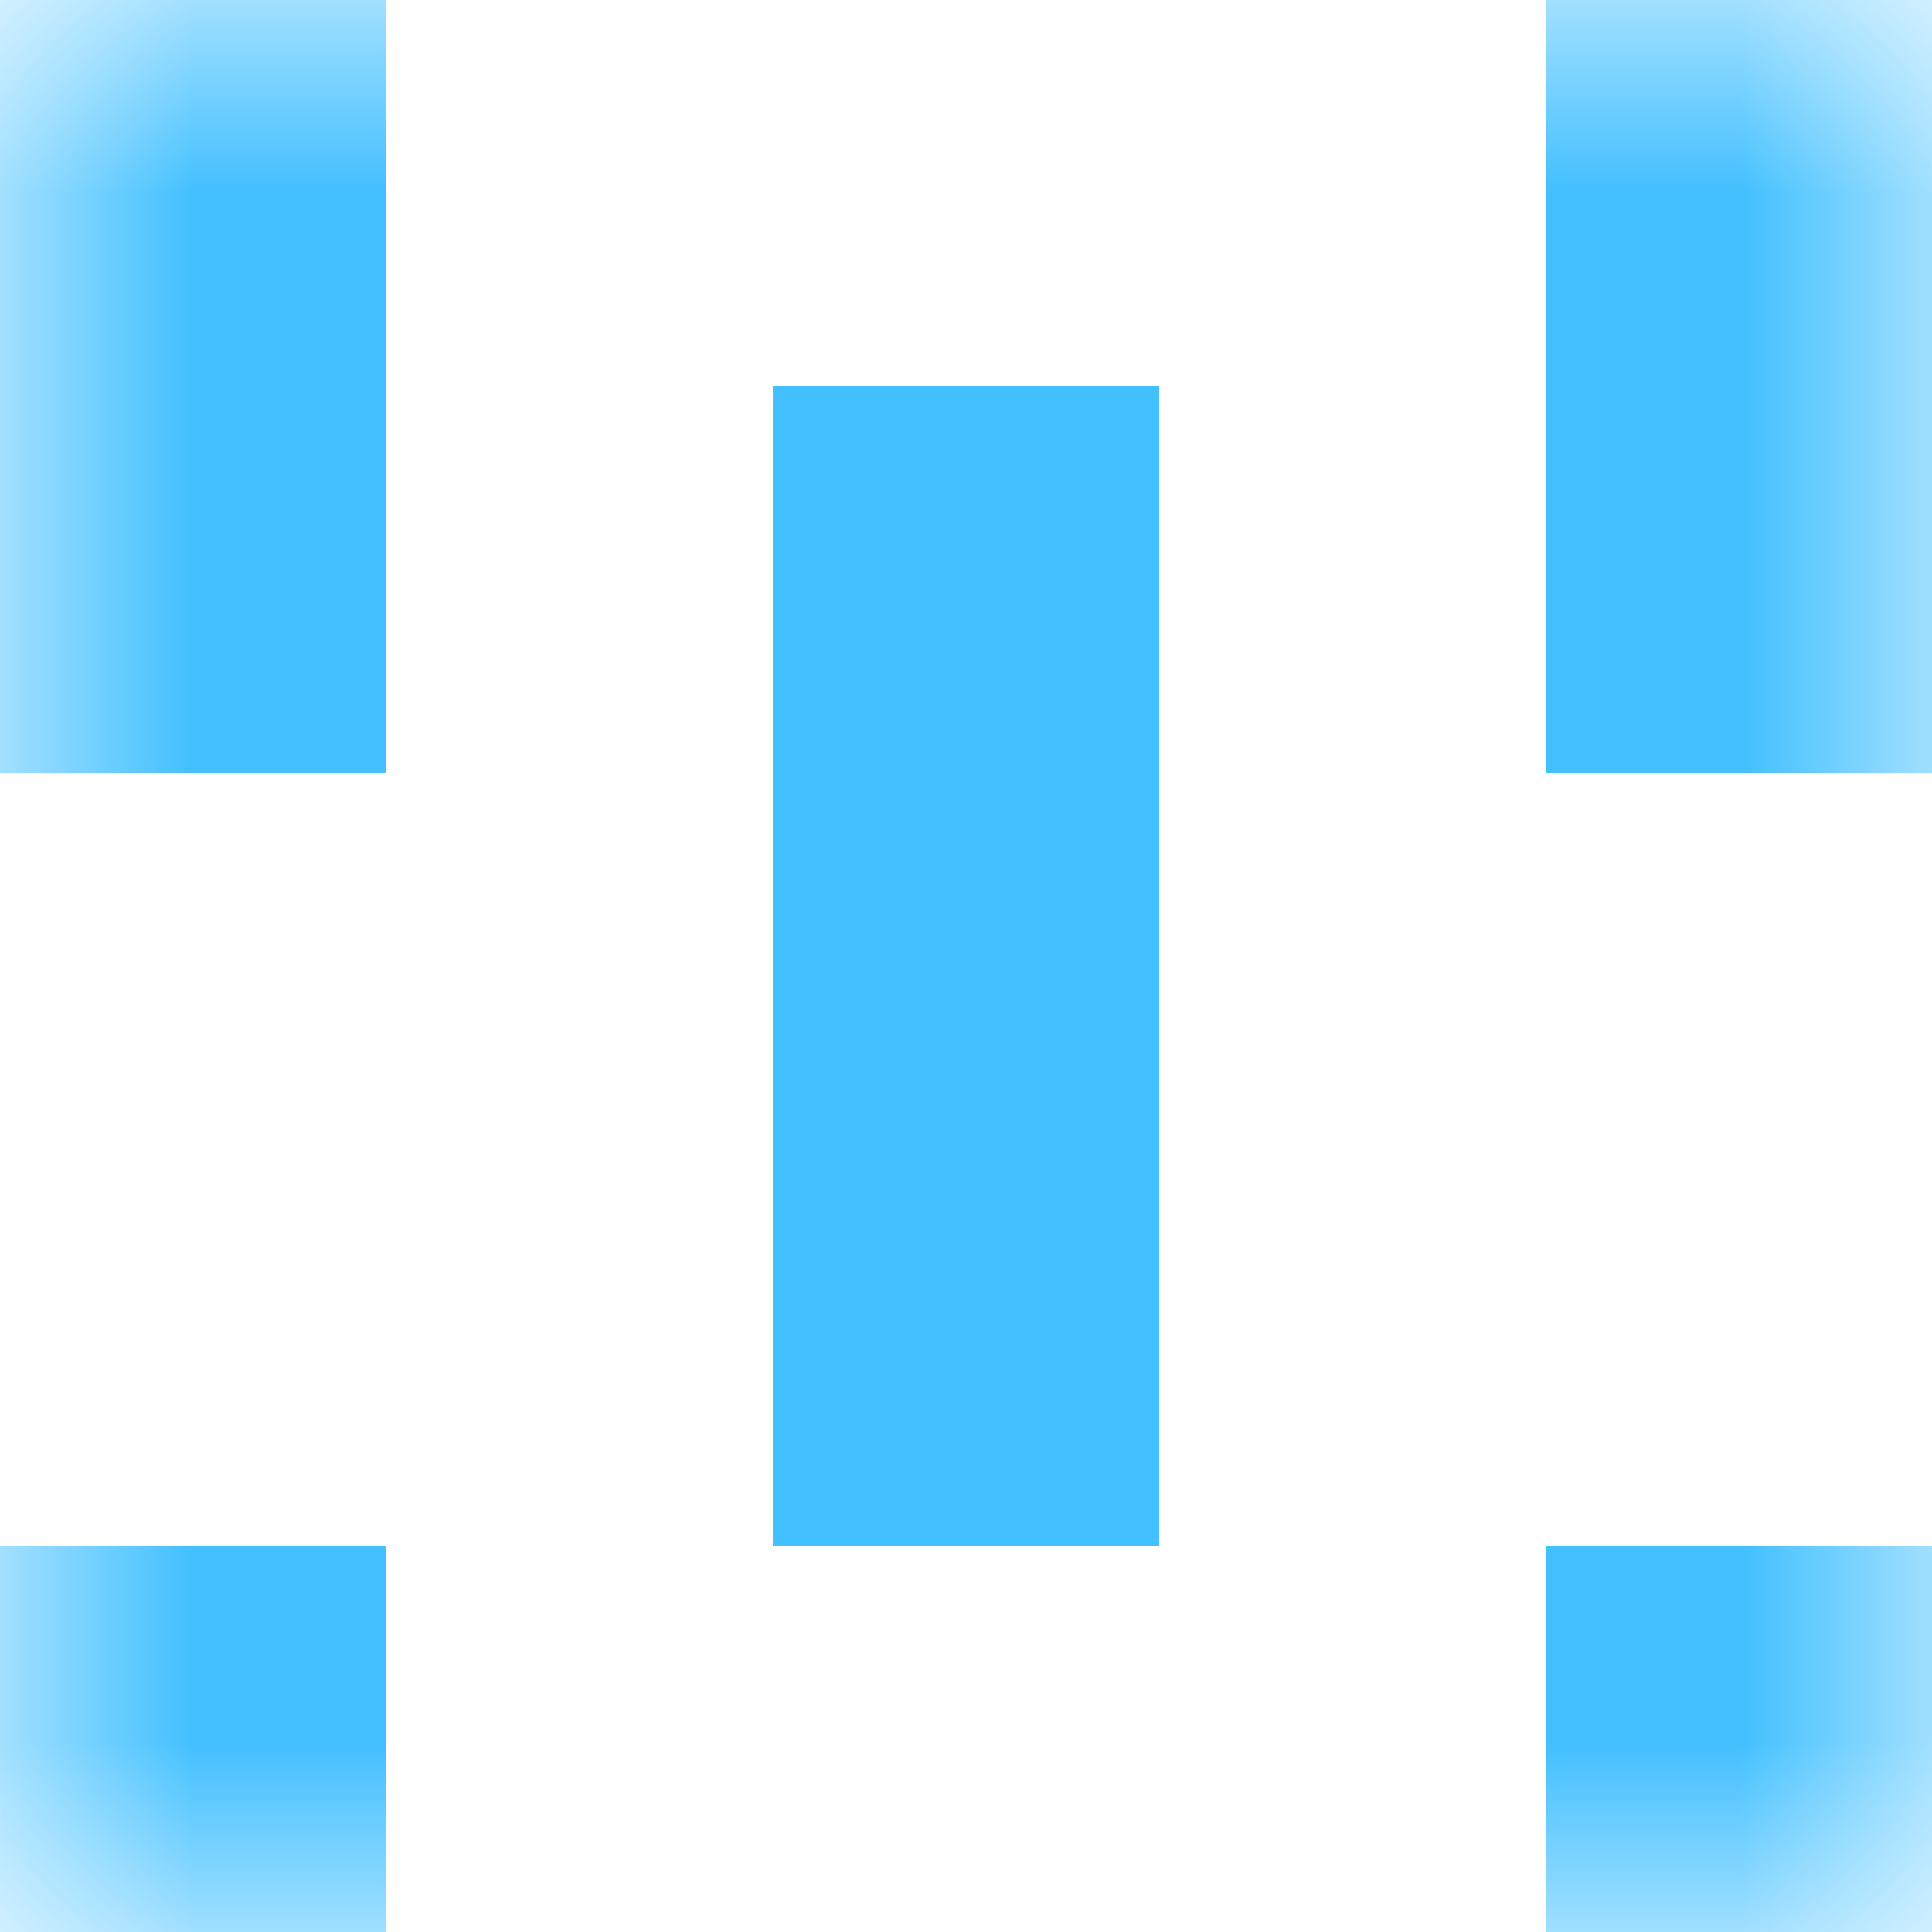
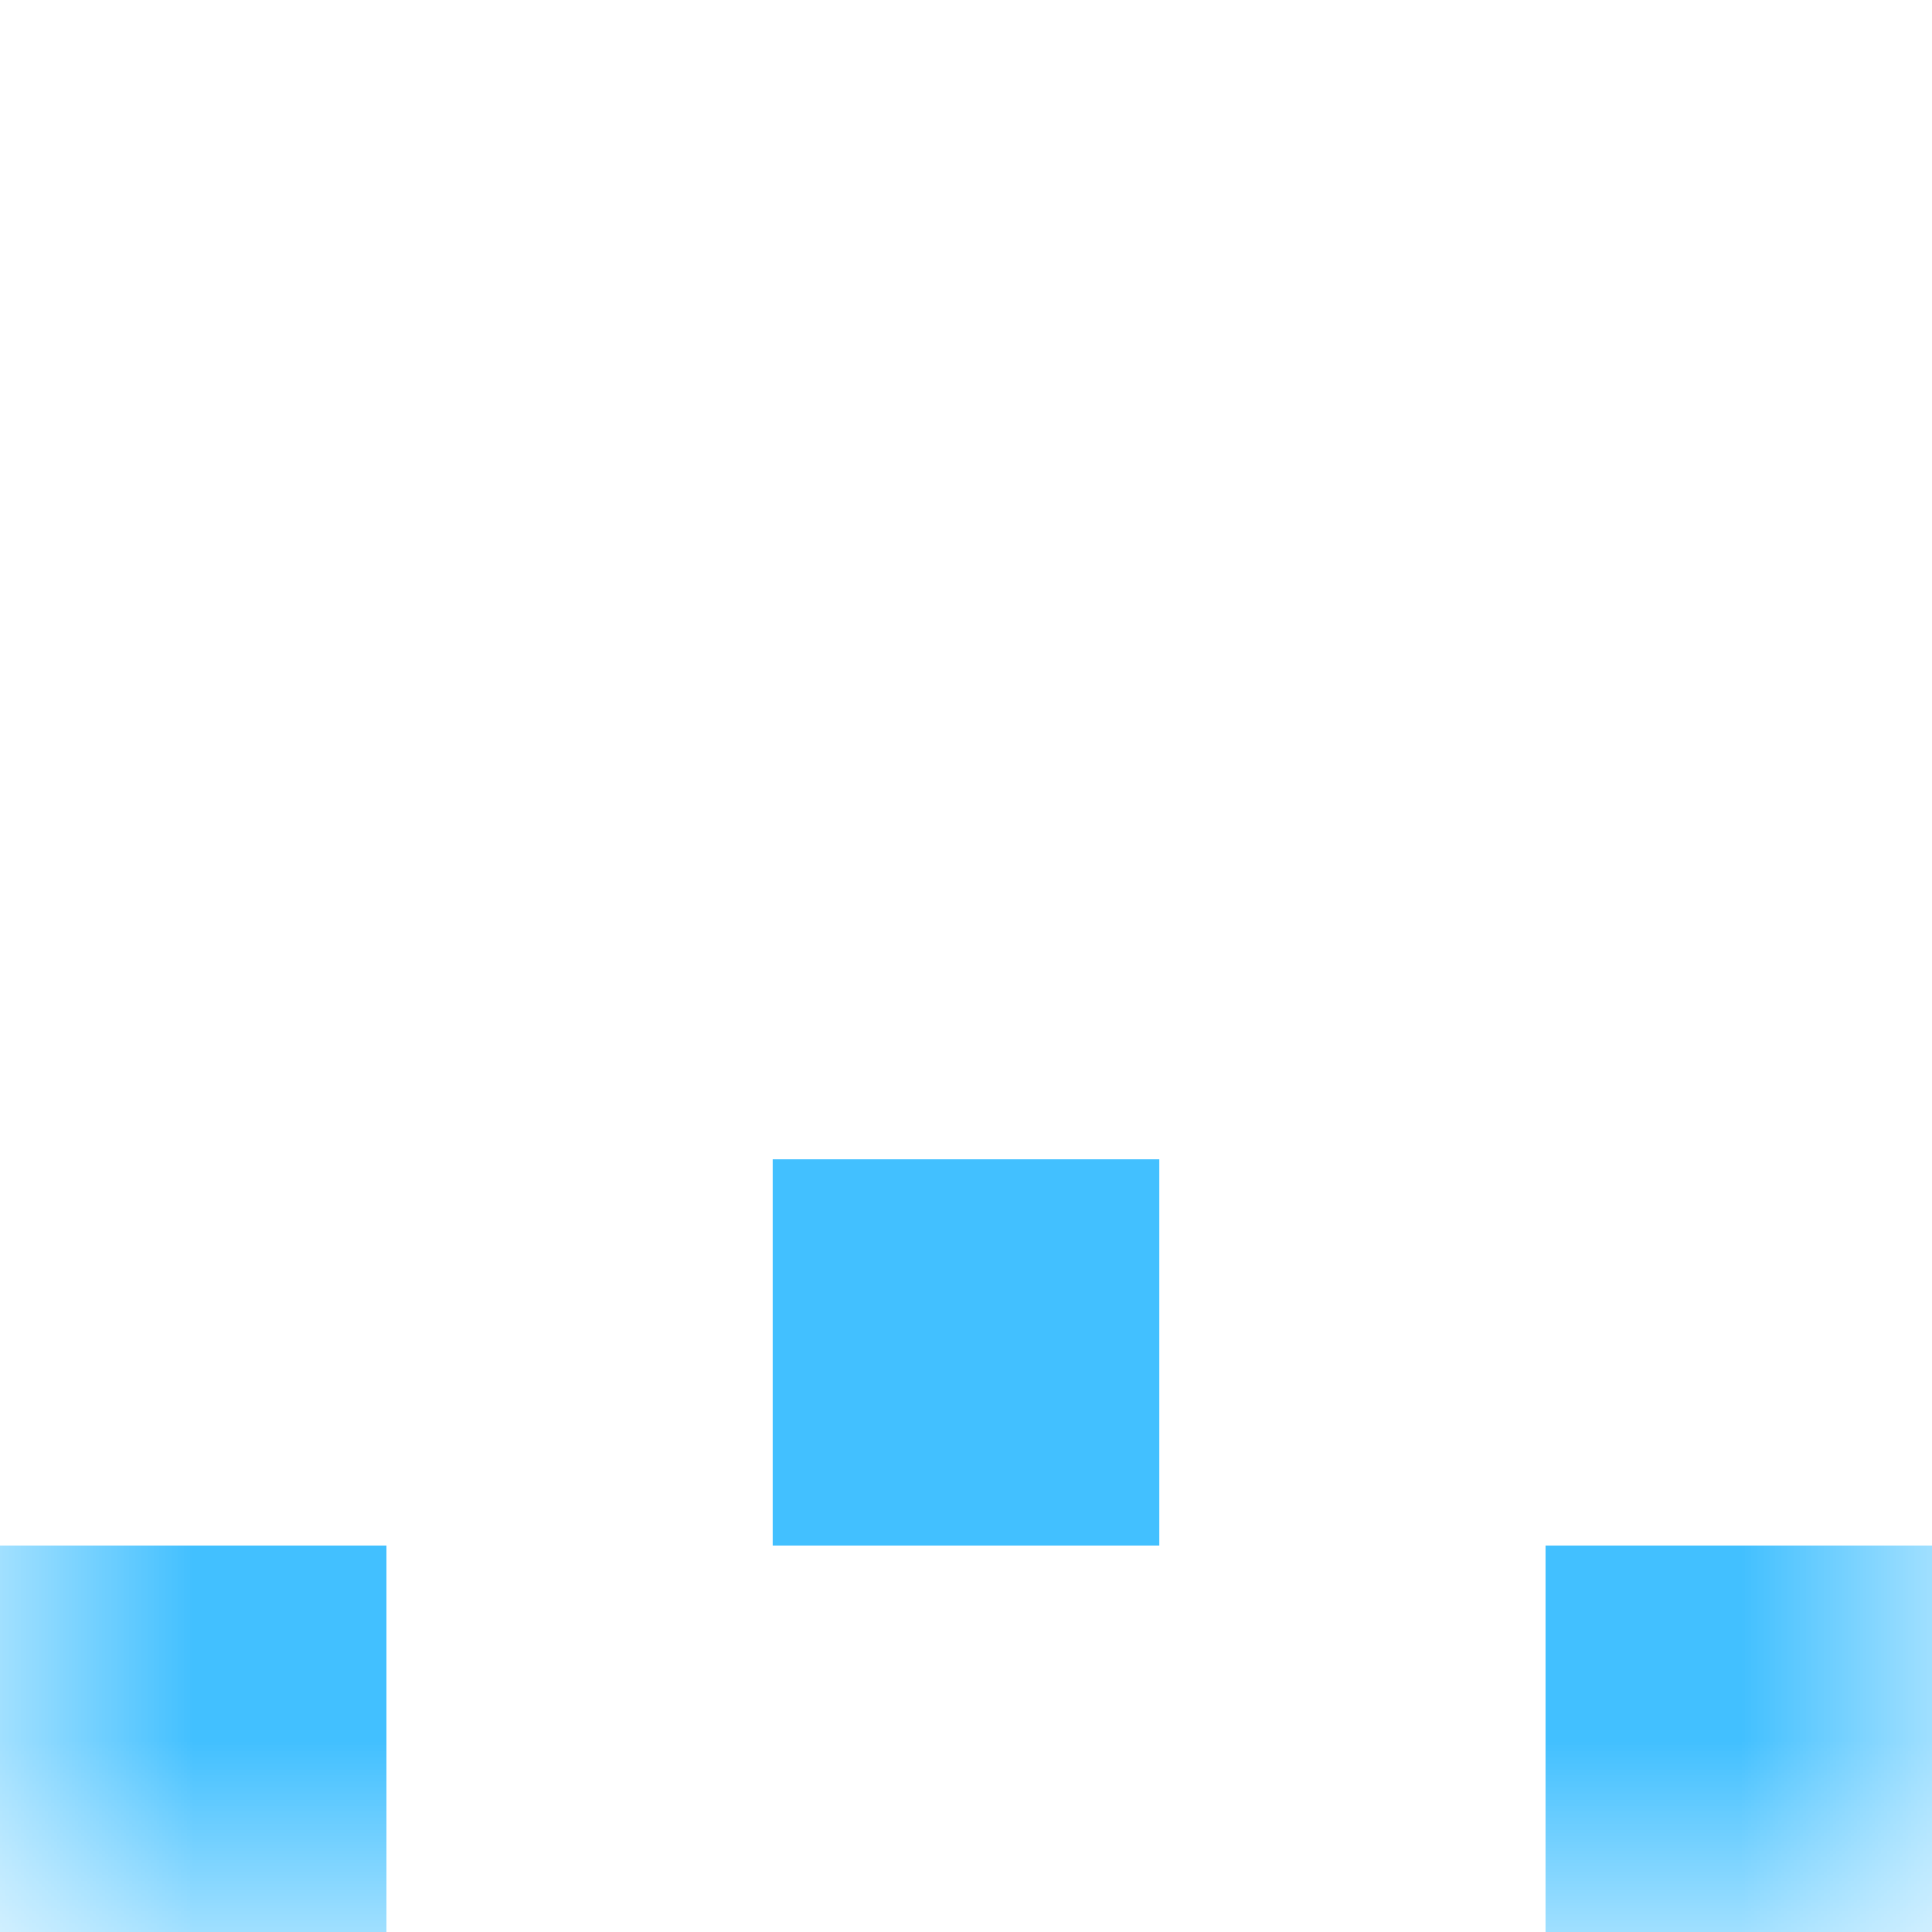
<svg xmlns="http://www.w3.org/2000/svg" viewBox="0 0 5 5" fill="none" shape-rendering="crispEdges">
  <mask id="viewboxMask">
    <rect width="5" height="5" rx="0" ry="0" x="0" y="0" fill="#fff" />
  </mask>
  <g mask="url(#viewboxMask)">
-     <path d="M1 0H0v1h1V0ZM5 0H4v1h1V0Z" fill="#42c0ff" />
-     <path d="M0 1h1v1H0V1ZM4 1h1v1H4V1ZM3 1H2v1h1V1Z" fill="#42c0ff" />
-     <path fill="#42c0ff" d="M2 2h1v1H2z" />
    <path fill="#42c0ff" d="M2 3h1v1H2z" />
    <path d="M1 4H0v1h1V4ZM5 4H4v1h1V4Z" fill="#42c0ff" />
  </g>
</svg>